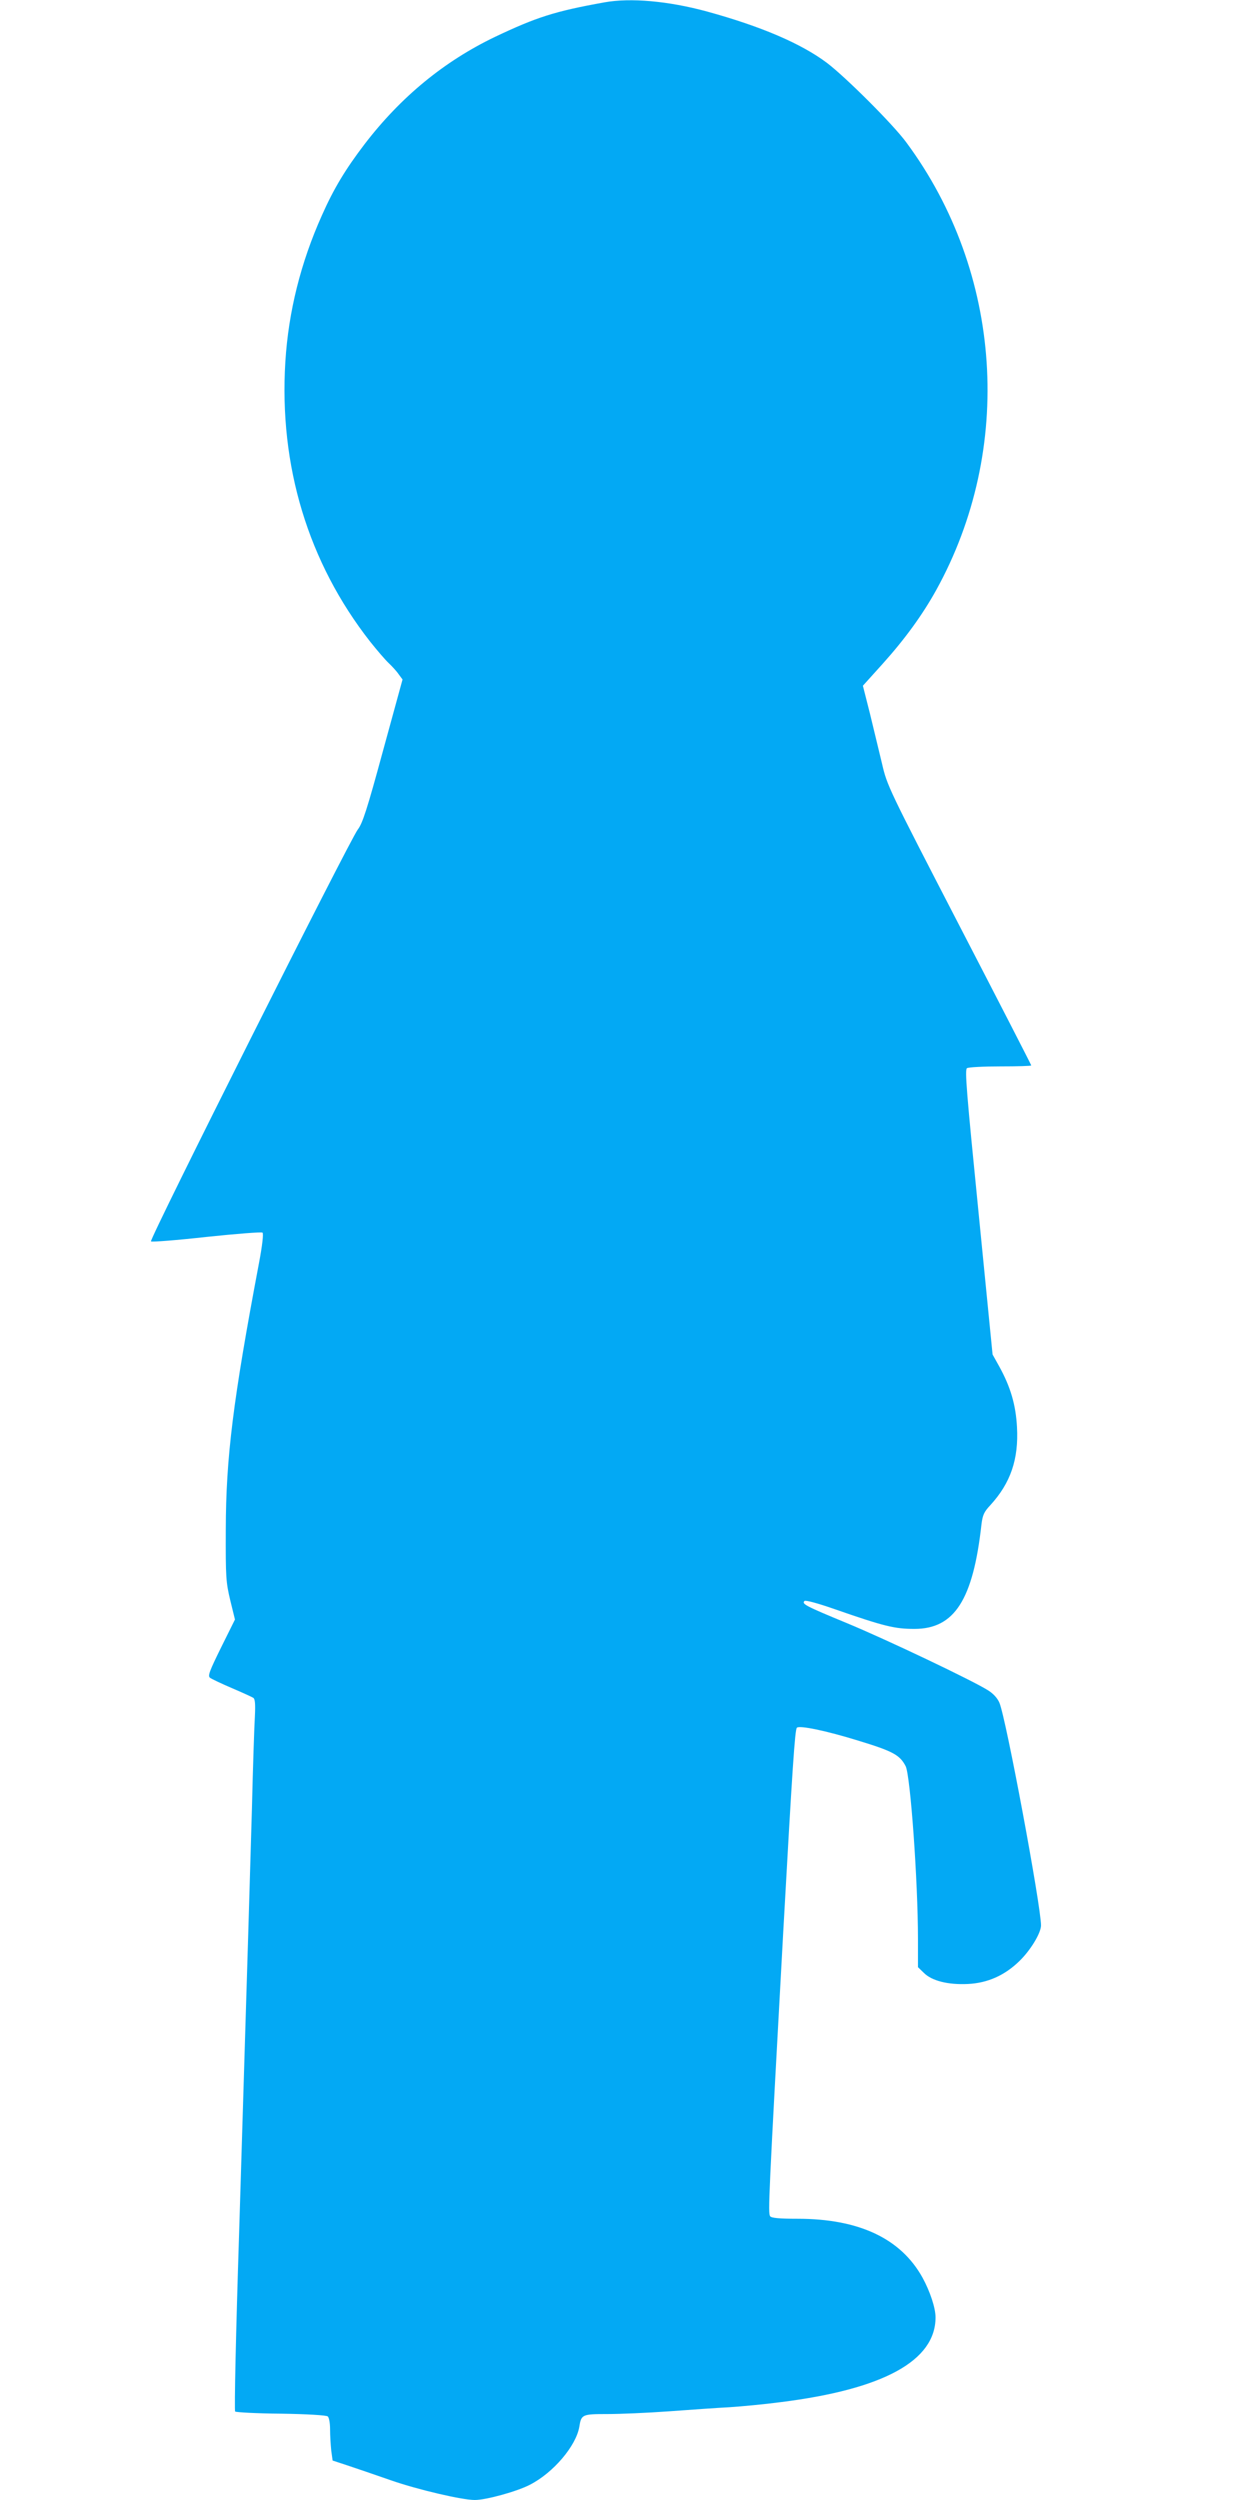
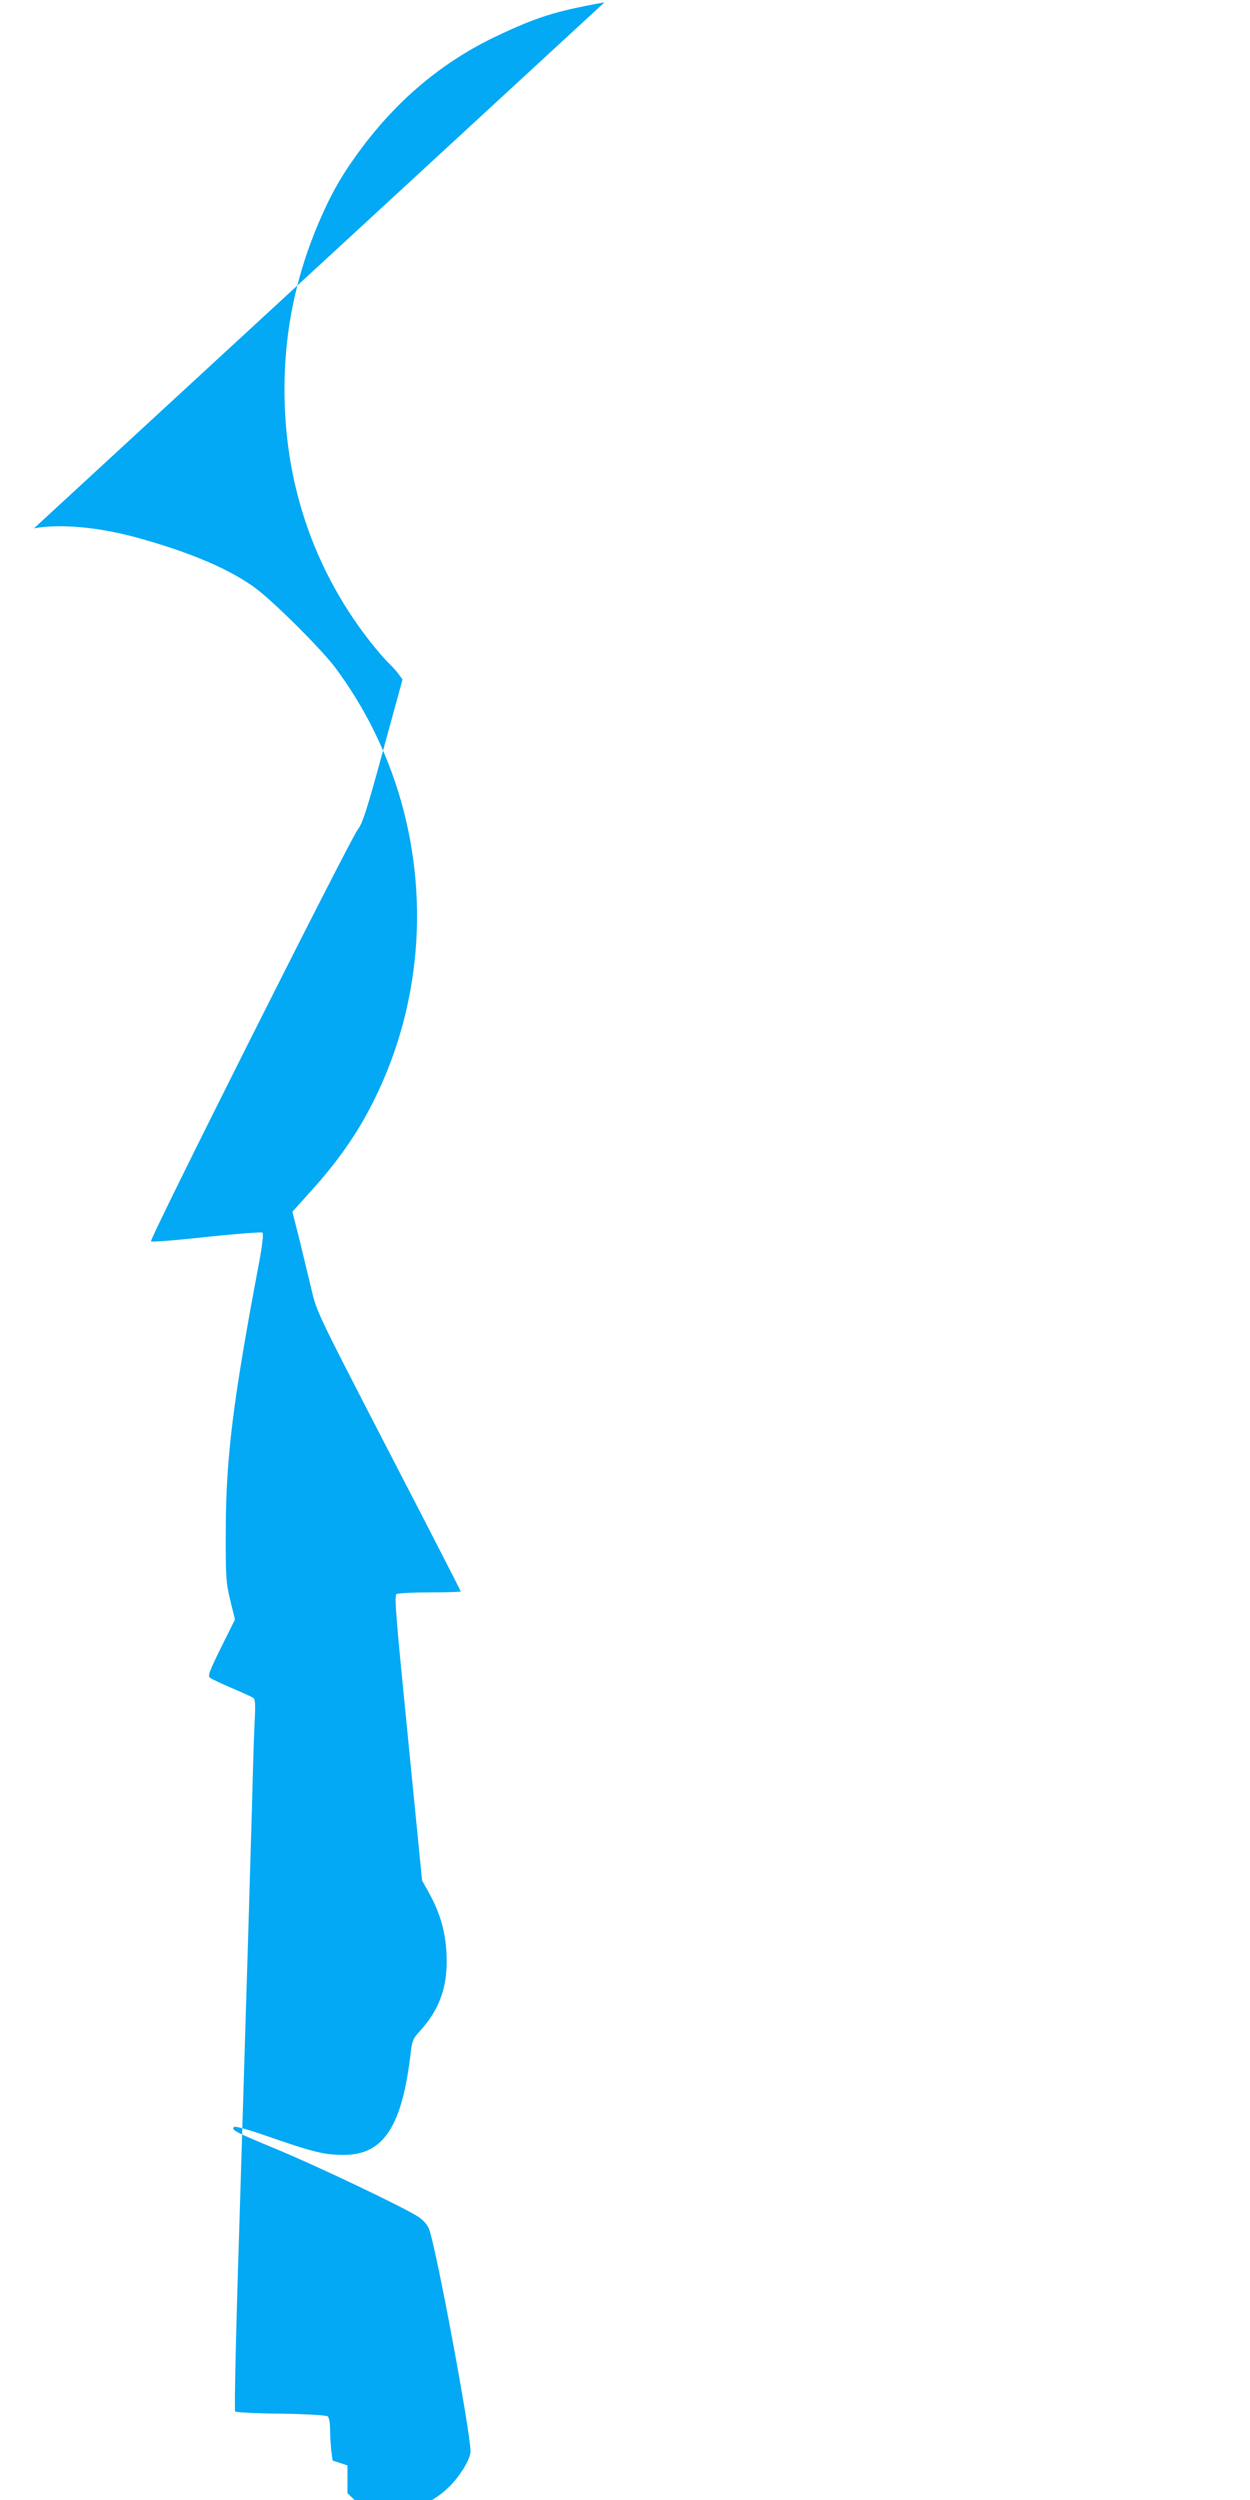
<svg xmlns="http://www.w3.org/2000/svg" version="1.0" width="640pt" height="1280pt" viewBox="0 0 640 1280" preserveAspectRatio="xMidYMid meet">
  <g transform="translate(0,1280) scale(0.1,-0.1)" fill="#03a9f4" stroke="none">
-     <path d="M3095 12788 c-256 -46 -348 -76 -561 -177 -260 -125 -482 -307 -668 -550 -96 -126 -157 -226 -218 -364 -108 -241 -171 -492 -187 -749 -33 -534 117 -1028 434 -1433 35 -44 77 -93 95 -110 17 -16 41 -42 51 -57 l20 -27 -100 -365 c-82 -302 -105 -372 -129 -403 -41 -53 -1069 -2099 -1059 -2109 4 -4 132 6 285 23 152 16 281 26 286 22 6 -5 -1 -66 -18 -156 -133 -704 -169 -994 -170 -1363 -1 -248 1 -271 23 -364 l24 -98 -71 -143 c-59 -120 -69 -145 -57 -155 8 -6 58 -30 112 -53 54 -23 104 -46 110 -50 9 -6 11 -32 8 -95 -3 -48 -10 -258 -15 -467 -11 -385 -17 -584 -66 -2187 -16 -493 -25 -901 -20 -905 4 -4 110 -10 234 -11 135 -2 232 -8 240 -14 7 -6 12 -34 12 -67 0 -31 3 -79 6 -108 l7 -51 76 -25 c42 -14 142 -48 222 -76 134 -47 364 -101 430 -101 58 0 217 44 282 78 121 62 236 199 253 296 10 64 14 66 143 66 64 0 206 6 316 14 110 8 250 18 310 21 61 4 179 15 262 26 527 66 793 212 793 434 0 48 -28 133 -67 204 -111 200 -325 301 -640 301 -95 0 -134 4 -140 13 -11 17 -8 86 67 1452 47 845 60 1039 70 1049 13 13 149 -15 314 -66 177 -54 213 -73 243 -131 24 -48 63 -587 63 -887 l0 -142 29 -28 c41 -42 125 -63 227 -58 101 5 188 44 263 117 57 55 111 144 111 183 0 99 -179 1060 -213 1140 -10 23 -31 47 -59 64 -79 50 -520 260 -723 344 -213 88 -231 98 -216 113 5 5 63 -10 152 -41 256 -89 309 -102 411 -102 205 0 300 149 343 534 6 49 13 65 46 100 103 113 145 234 136 399 -6 114 -33 206 -91 311 l-34 61 -72 729 c-61 612 -71 730 -59 737 8 5 85 9 172 9 86 0 157 2 157 5 0 3 -166 326 -369 718 -363 702 -369 714 -395 827 -15 63 -43 179 -62 257 l-36 142 101 112 c115 128 204 251 274 377 400 723 340 1627 -152 2292 -67 92 -312 336 -407 408 -132 99 -337 187 -614 263 -198 54 -392 71 -525 47z" />
+     <path d="M3095 12788 c-256 -46 -348 -76 -561 -177 -260 -125 -482 -307 -668 -550 -96 -126 -157 -226 -218 -364 -108 -241 -171 -492 -187 -749 -33 -534 117 -1028 434 -1433 35 -44 77 -93 95 -110 17 -16 41 -42 51 -57 l20 -27 -100 -365 c-82 -302 -105 -372 -129 -403 -41 -53 -1069 -2099 -1059 -2109 4 -4 132 6 285 23 152 16 281 26 286 22 6 -5 -1 -66 -18 -156 -133 -704 -169 -994 -170 -1363 -1 -248 1 -271 23 -364 l24 -98 -71 -143 c-59 -120 -69 -145 -57 -155 8 -6 58 -30 112 -53 54 -23 104 -46 110 -50 9 -6 11 -32 8 -95 -3 -48 -10 -258 -15 -467 -11 -385 -17 -584 -66 -2187 -16 -493 -25 -901 -20 -905 4 -4 110 -10 234 -11 135 -2 232 -8 240 -14 7 -6 12 -34 12 -67 0 -31 3 -79 6 -108 l7 -51 76 -25 l0 -142 29 -28 c41 -42 125 -63 227 -58 101 5 188 44 263 117 57 55 111 144 111 183 0 99 -179 1060 -213 1140 -10 23 -31 47 -59 64 -79 50 -520 260 -723 344 -213 88 -231 98 -216 113 5 5 63 -10 152 -41 256 -89 309 -102 411 -102 205 0 300 149 343 534 6 49 13 65 46 100 103 113 145 234 136 399 -6 114 -33 206 -91 311 l-34 61 -72 729 c-61 612 -71 730 -59 737 8 5 85 9 172 9 86 0 157 2 157 5 0 3 -166 326 -369 718 -363 702 -369 714 -395 827 -15 63 -43 179 -62 257 l-36 142 101 112 c115 128 204 251 274 377 400 723 340 1627 -152 2292 -67 92 -312 336 -407 408 -132 99 -337 187 -614 263 -198 54 -392 71 -525 47z" />
  </g>
</svg>